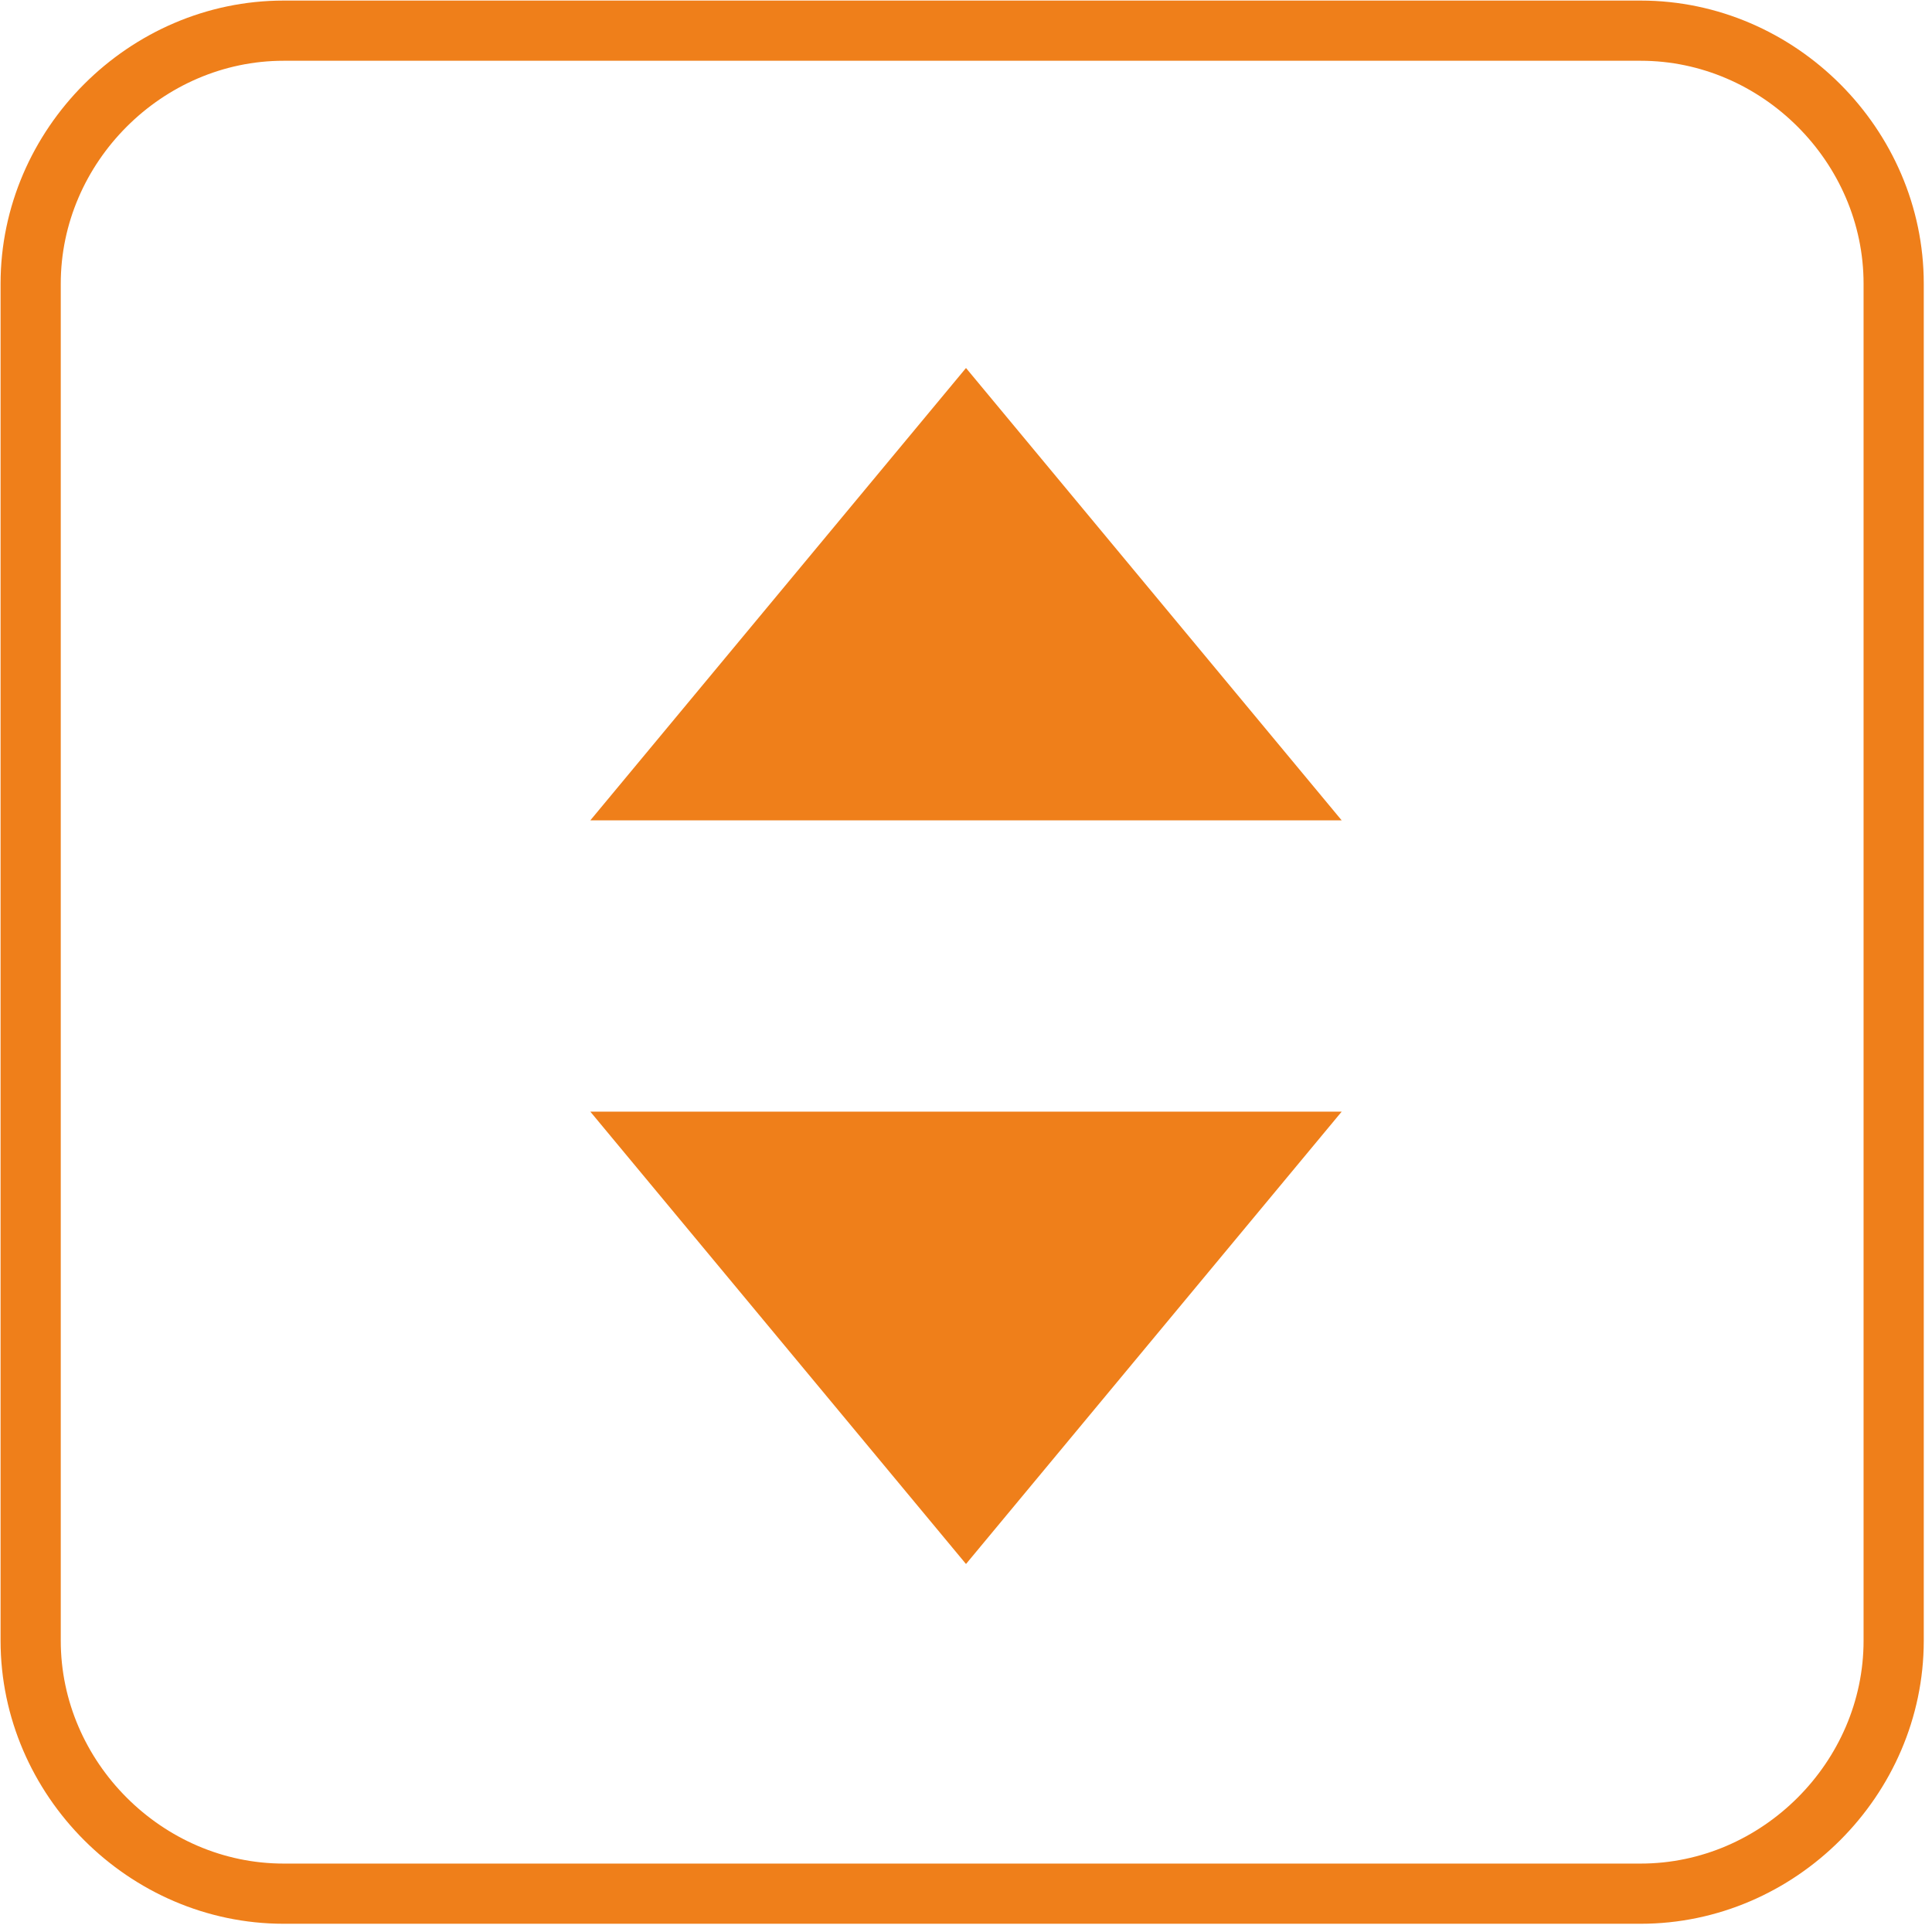
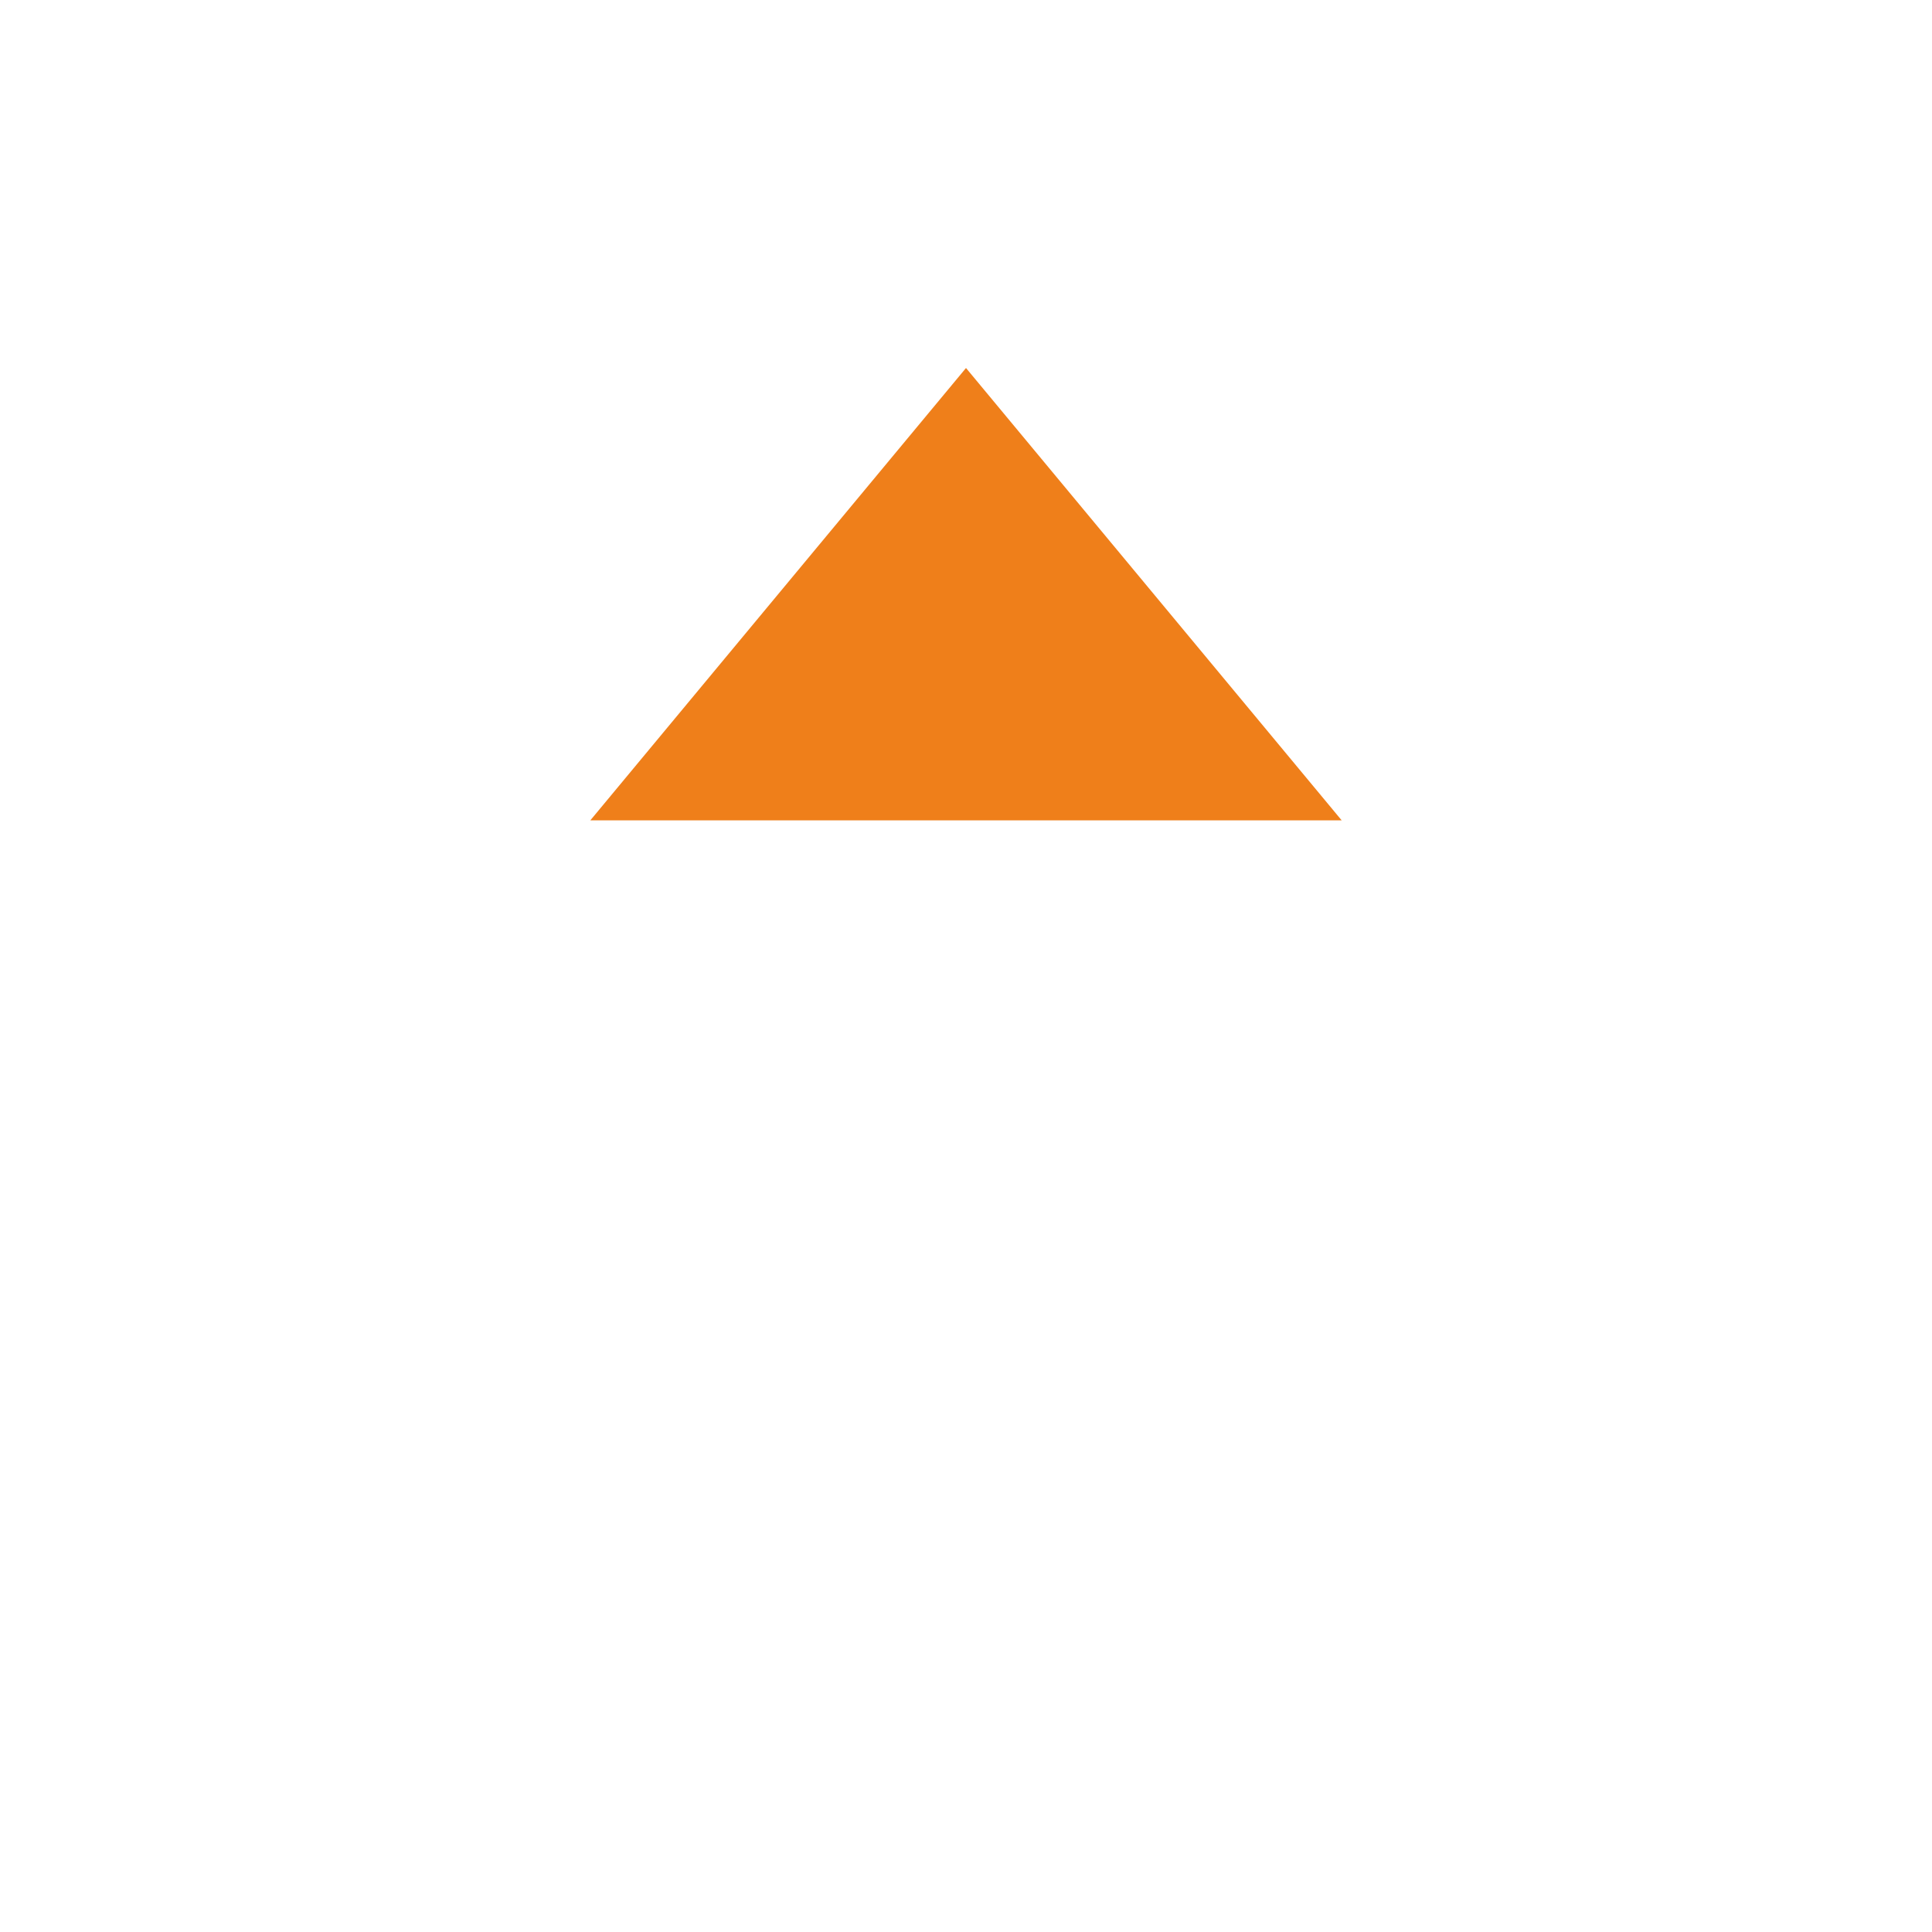
<svg xmlns="http://www.w3.org/2000/svg" xml:space="preserve" width="22.65mm" height="22.65mm" style="shape-rendering:geometricPrecision; text-rendering:geometricPrecision; image-rendering:optimizeQuality; fill-rule:evenodd; clip-rule:evenodd" viewBox="0 0 252 252">
  <defs>
    <style type="text/css">
   
    .str0 {stroke:#EF7F1A;stroke-width:7.851}
    .fil0 {fill:none}
    .fil1 {fill:#EF7F1A}
   
  </style>
  </defs>
  <g id="Warstwa_x0020_1">
-     <path class="fil0 str0" d="M37 4l177 0c18,0 33,15 33,33l0 177c0,18 -15,33 -33,33l-177 0c-18,0 -33,-15 -33,-33l0 -177c0,-18 15,-33 33,-33z" />
    <polygon class="fil1" points="77,107 126,48 175,107 " />
-     <polygon class="fil1" points="175,145 126,204 77,145 " />
  </g>
</svg>